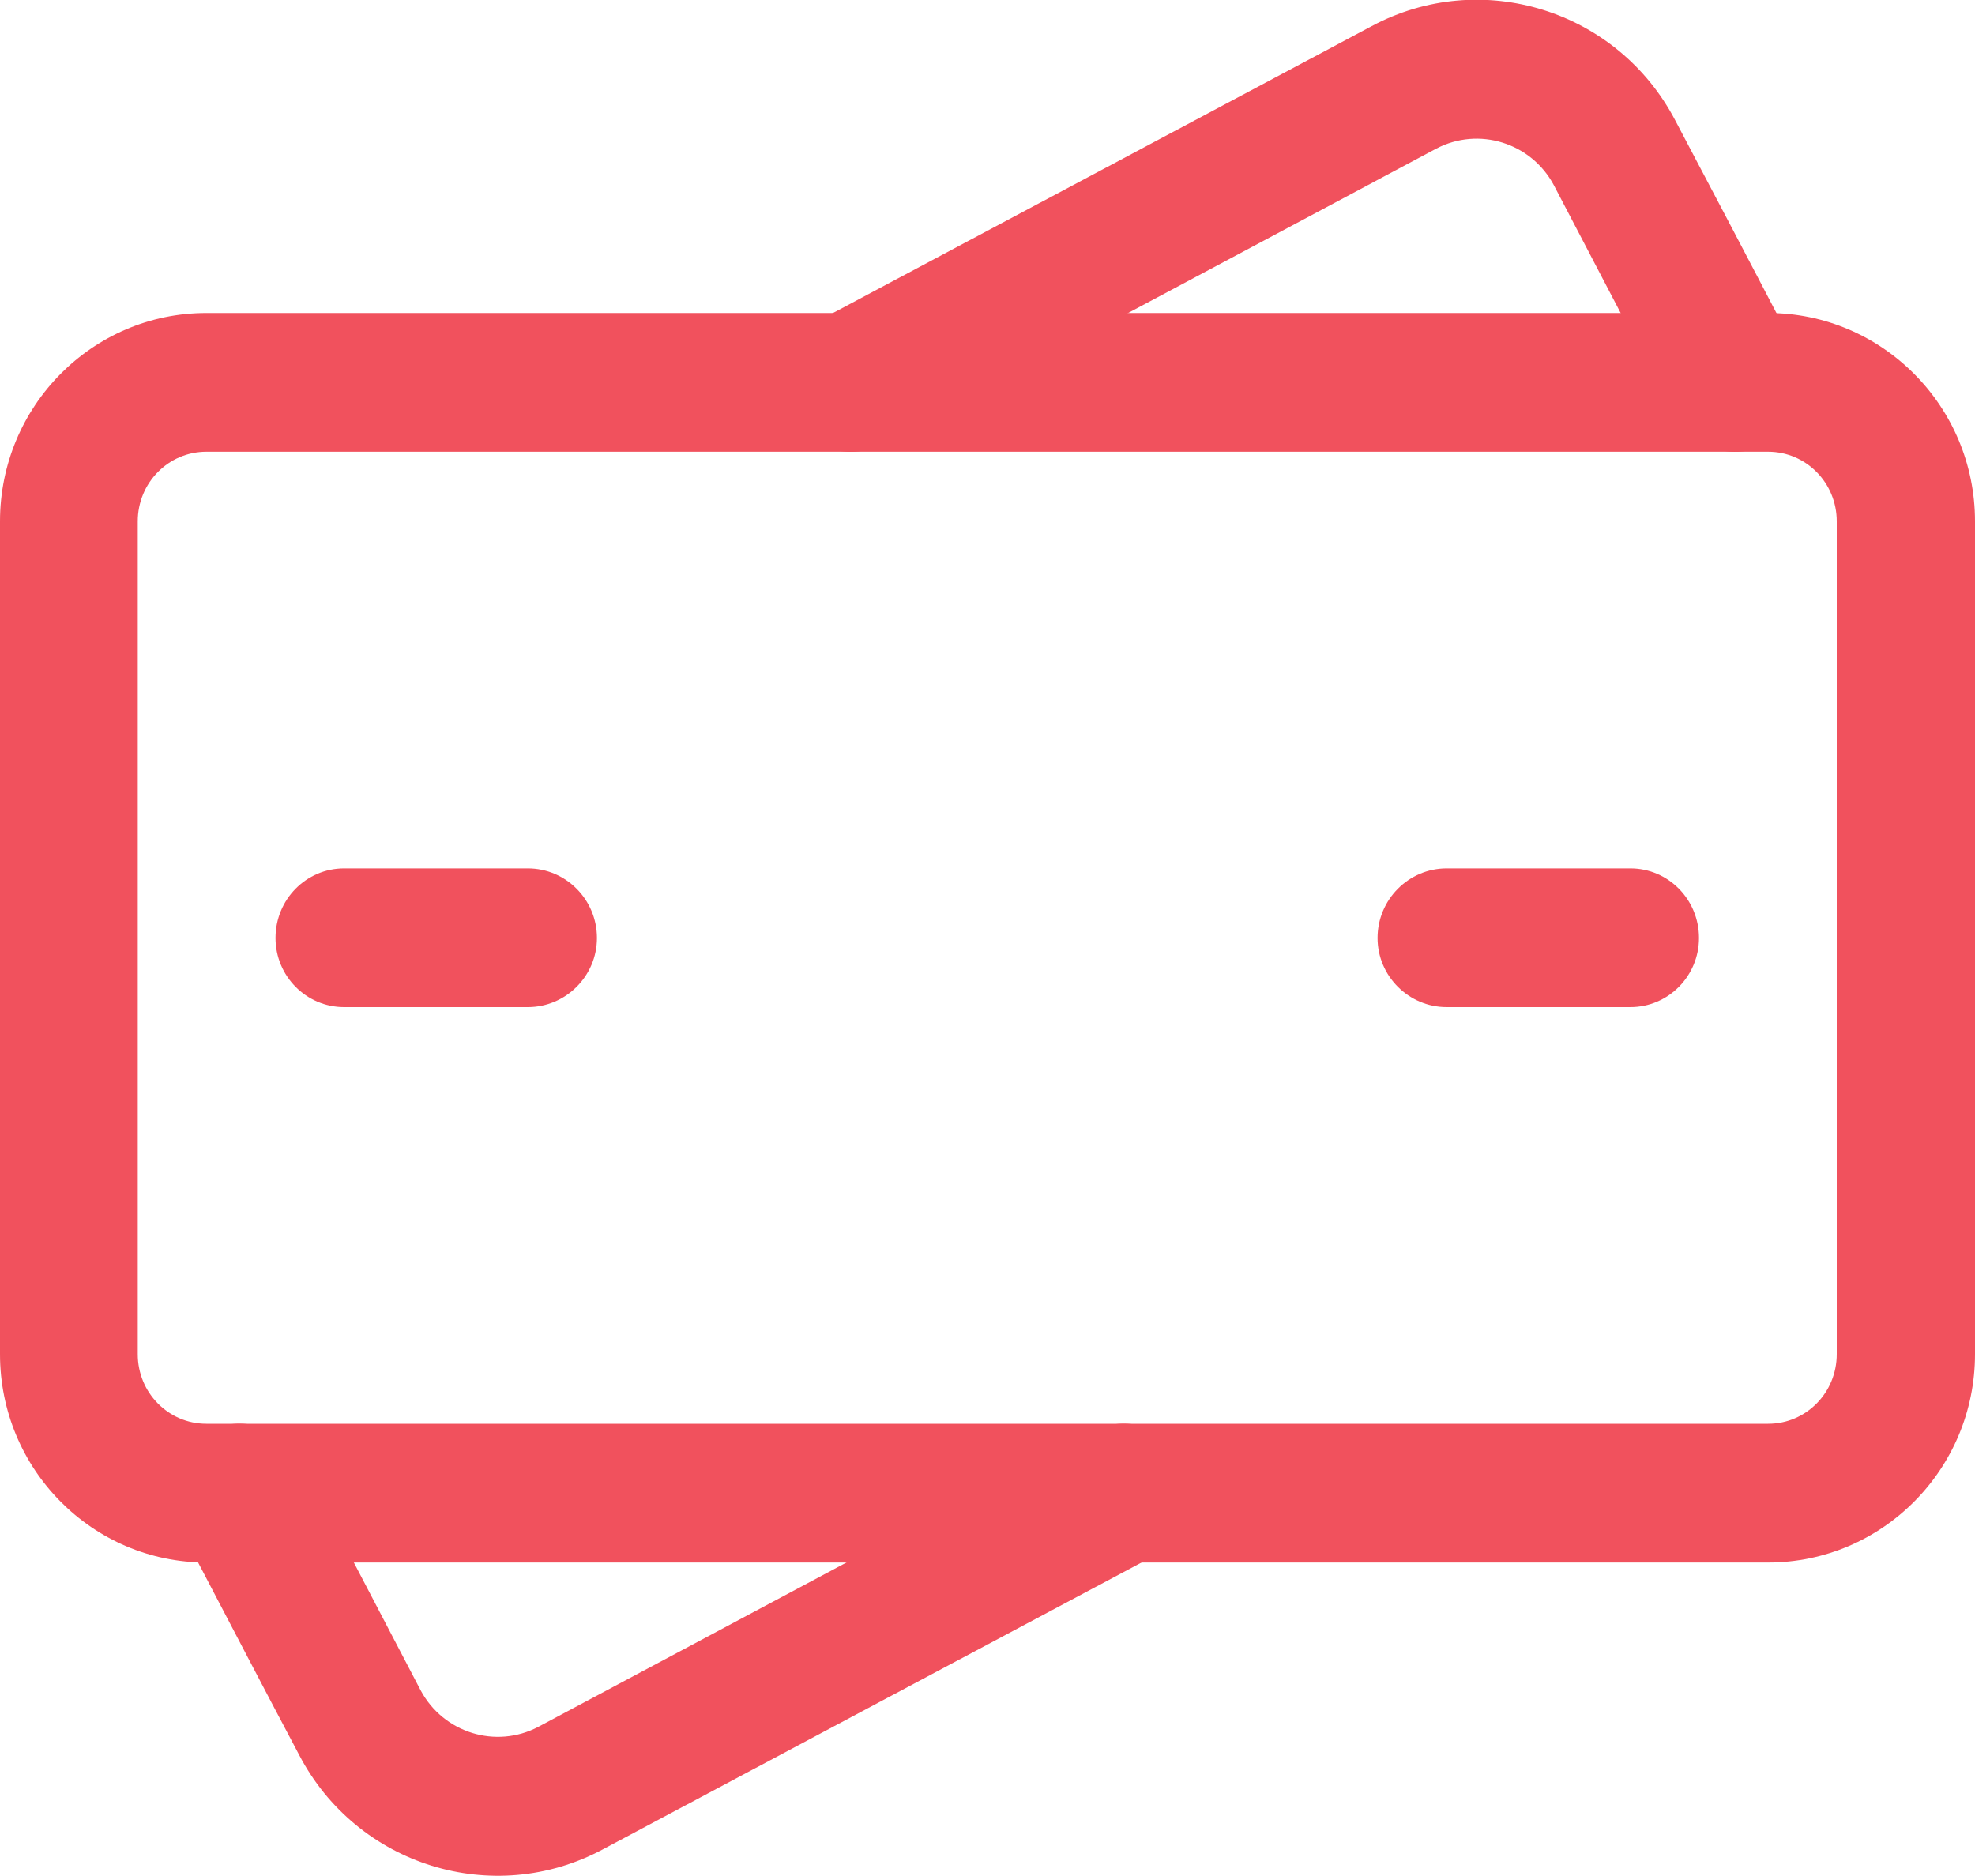
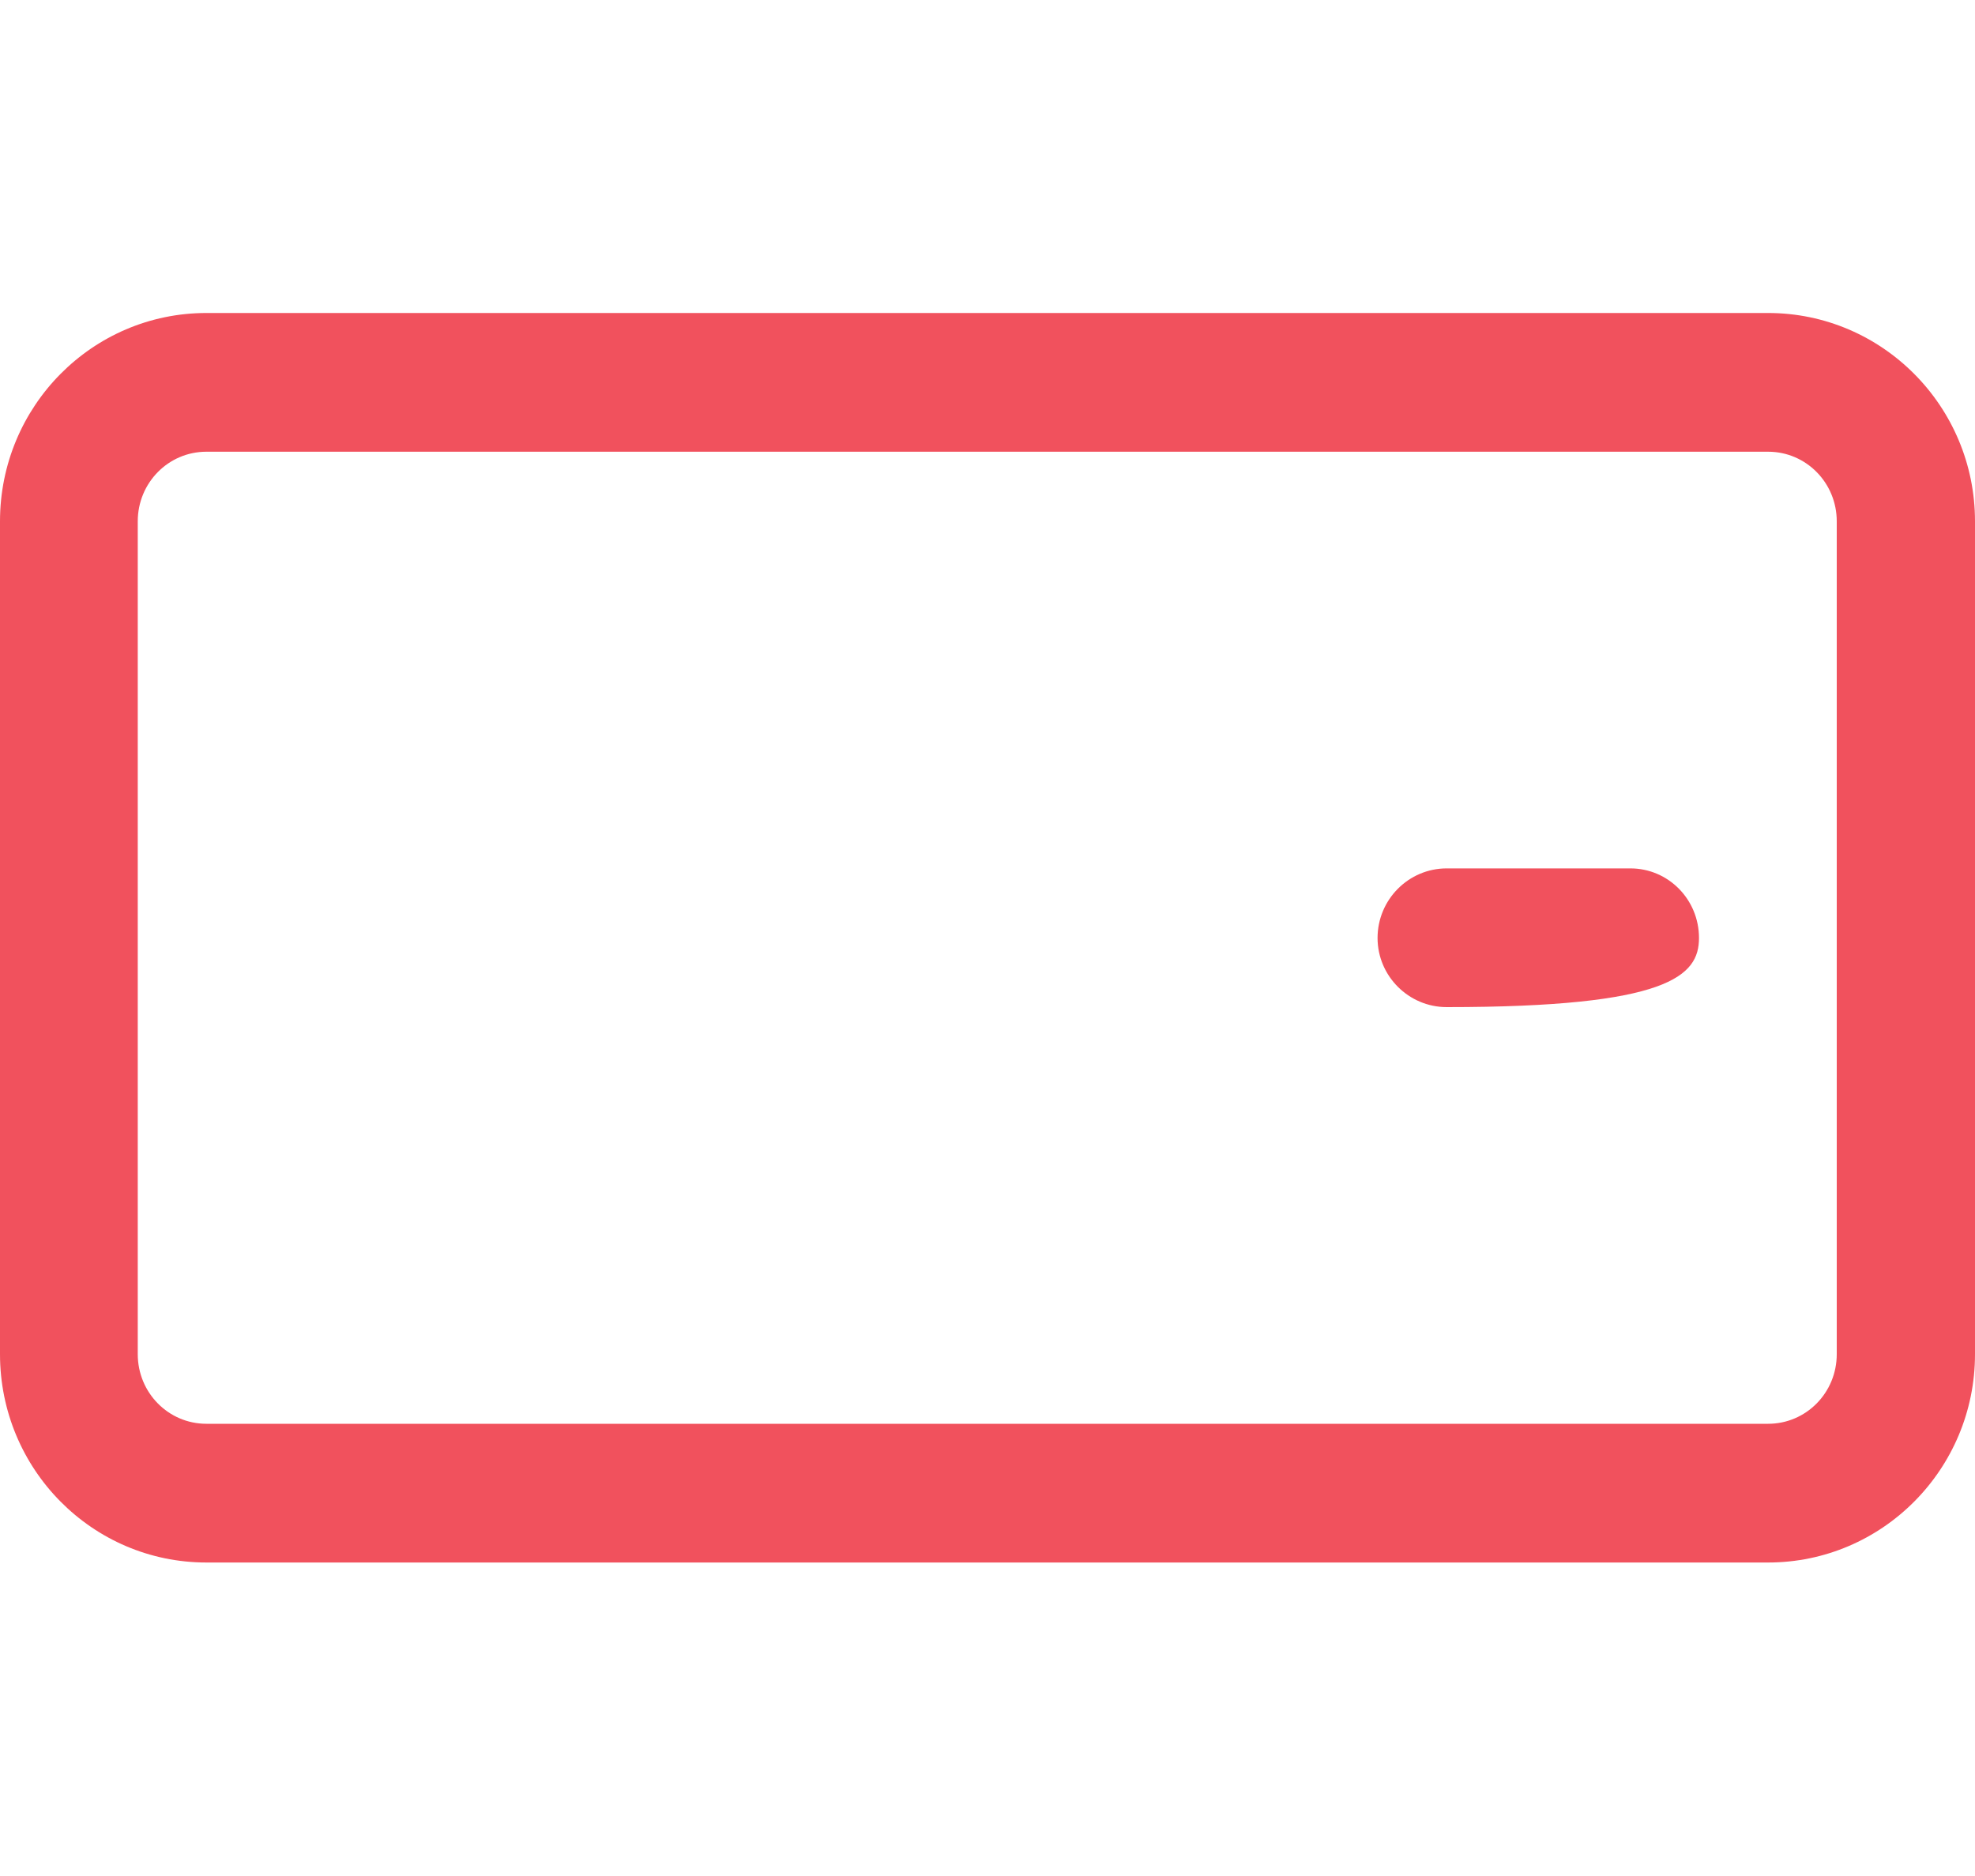
<svg xmlns="http://www.w3.org/2000/svg" width="40" height="38" viewBox="0 0 40 38" fill="none">
  <desc>
			Created with Pixso.
	</desc>
  <defs />
  <path id="Vector" d="M40 10.56C40 8.23 38.12 6.34 35.81 6.34L4.18 6.34C1.87 6.34 0 8.23 0 10.56L0 27.43C0 29.76 1.87 31.65 4.18 31.65L35.81 31.65C38.12 31.65 40 29.76 40 27.43L40 10.56ZM37.2 10.56L37.2 27.43C37.2 28.21 36.58 28.84 35.81 28.84L4.18 28.84C3.41 28.84 2.79 28.21 2.79 27.43L2.79 10.56C2.79 9.78 3.41 9.15 4.18 9.15L35.81 9.15C36.58 9.15 37.2 9.78 37.2 10.56Z" fill="#F1515D" fill-opacity="1" fill-rule="evenodd" />
-   <path id="Vector" d="M3.62 30.9C4.69 32.94 5.27 34.06 6.06 35.55C7.23 37.79 9.99 38.65 12.21 37.46L23.42 31.49C24.1 31.13 24.36 30.27 24 29.59C23.64 28.9 22.79 28.64 22.11 29L10.9 34.98C10.04 35.43 8.98 35.1 8.52 34.24L6.09 29.59C5.72 28.9 4.88 28.64 4.2 29C3.52 29.36 3.26 30.22 3.62 30.9Z" fill="#F1515D" fill-opacity="1" fill-rule="evenodd" />
-   <path id="Vector" d="M36.37 7.09C35.15 4.75 34.82 4.13 33.93 2.44C32.76 0.2 30 -0.66 27.78 0.53L16.57 6.5C15.89 6.86 15.63 7.72 15.99 8.4C16.35 9.09 17.2 9.35 17.88 8.99L29.09 3.01C29.95 2.56 31.01 2.89 31.47 3.75L33.9 8.4C34.26 9.09 35.11 9.35 35.79 8.99C36.47 8.63 36.73 7.77 36.37 7.09Z" fill="#F1515D" fill-opacity="1" fill-rule="evenodd" />
-   <path id="Vector" d="M29.3 20.4L33.02 20.4C33.79 20.4 34.41 19.77 34.41 19C34.41 18.22 33.79 17.59 33.02 17.59L29.3 17.59C28.53 17.59 27.9 18.22 27.9 19C27.9 19.77 28.53 20.4 29.3 20.4Z" fill="#F1515D" fill-opacity="1" fill-rule="evenodd" />
-   <path id="Vector" d="M6.97 20.4L10.69 20.4C11.46 20.4 12.09 19.77 12.09 19C12.09 18.22 11.46 17.59 10.69 17.59L6.97 17.59C6.2 17.59 5.58 18.22 5.58 19C5.58 19.77 6.2 20.4 6.97 20.4Z" fill="#F1515D" fill-opacity="1" fill-rule="evenodd" />
+   <path id="Vector" d="M29.3 20.4C33.79 20.4 34.41 19.77 34.41 19C34.41 18.22 33.79 17.59 33.02 17.59L29.3 17.59C28.53 17.59 27.9 18.22 27.9 19C27.9 19.77 28.53 20.4 29.3 20.4Z" fill="#F1515D" fill-opacity="1" fill-rule="evenodd" />
</svg>